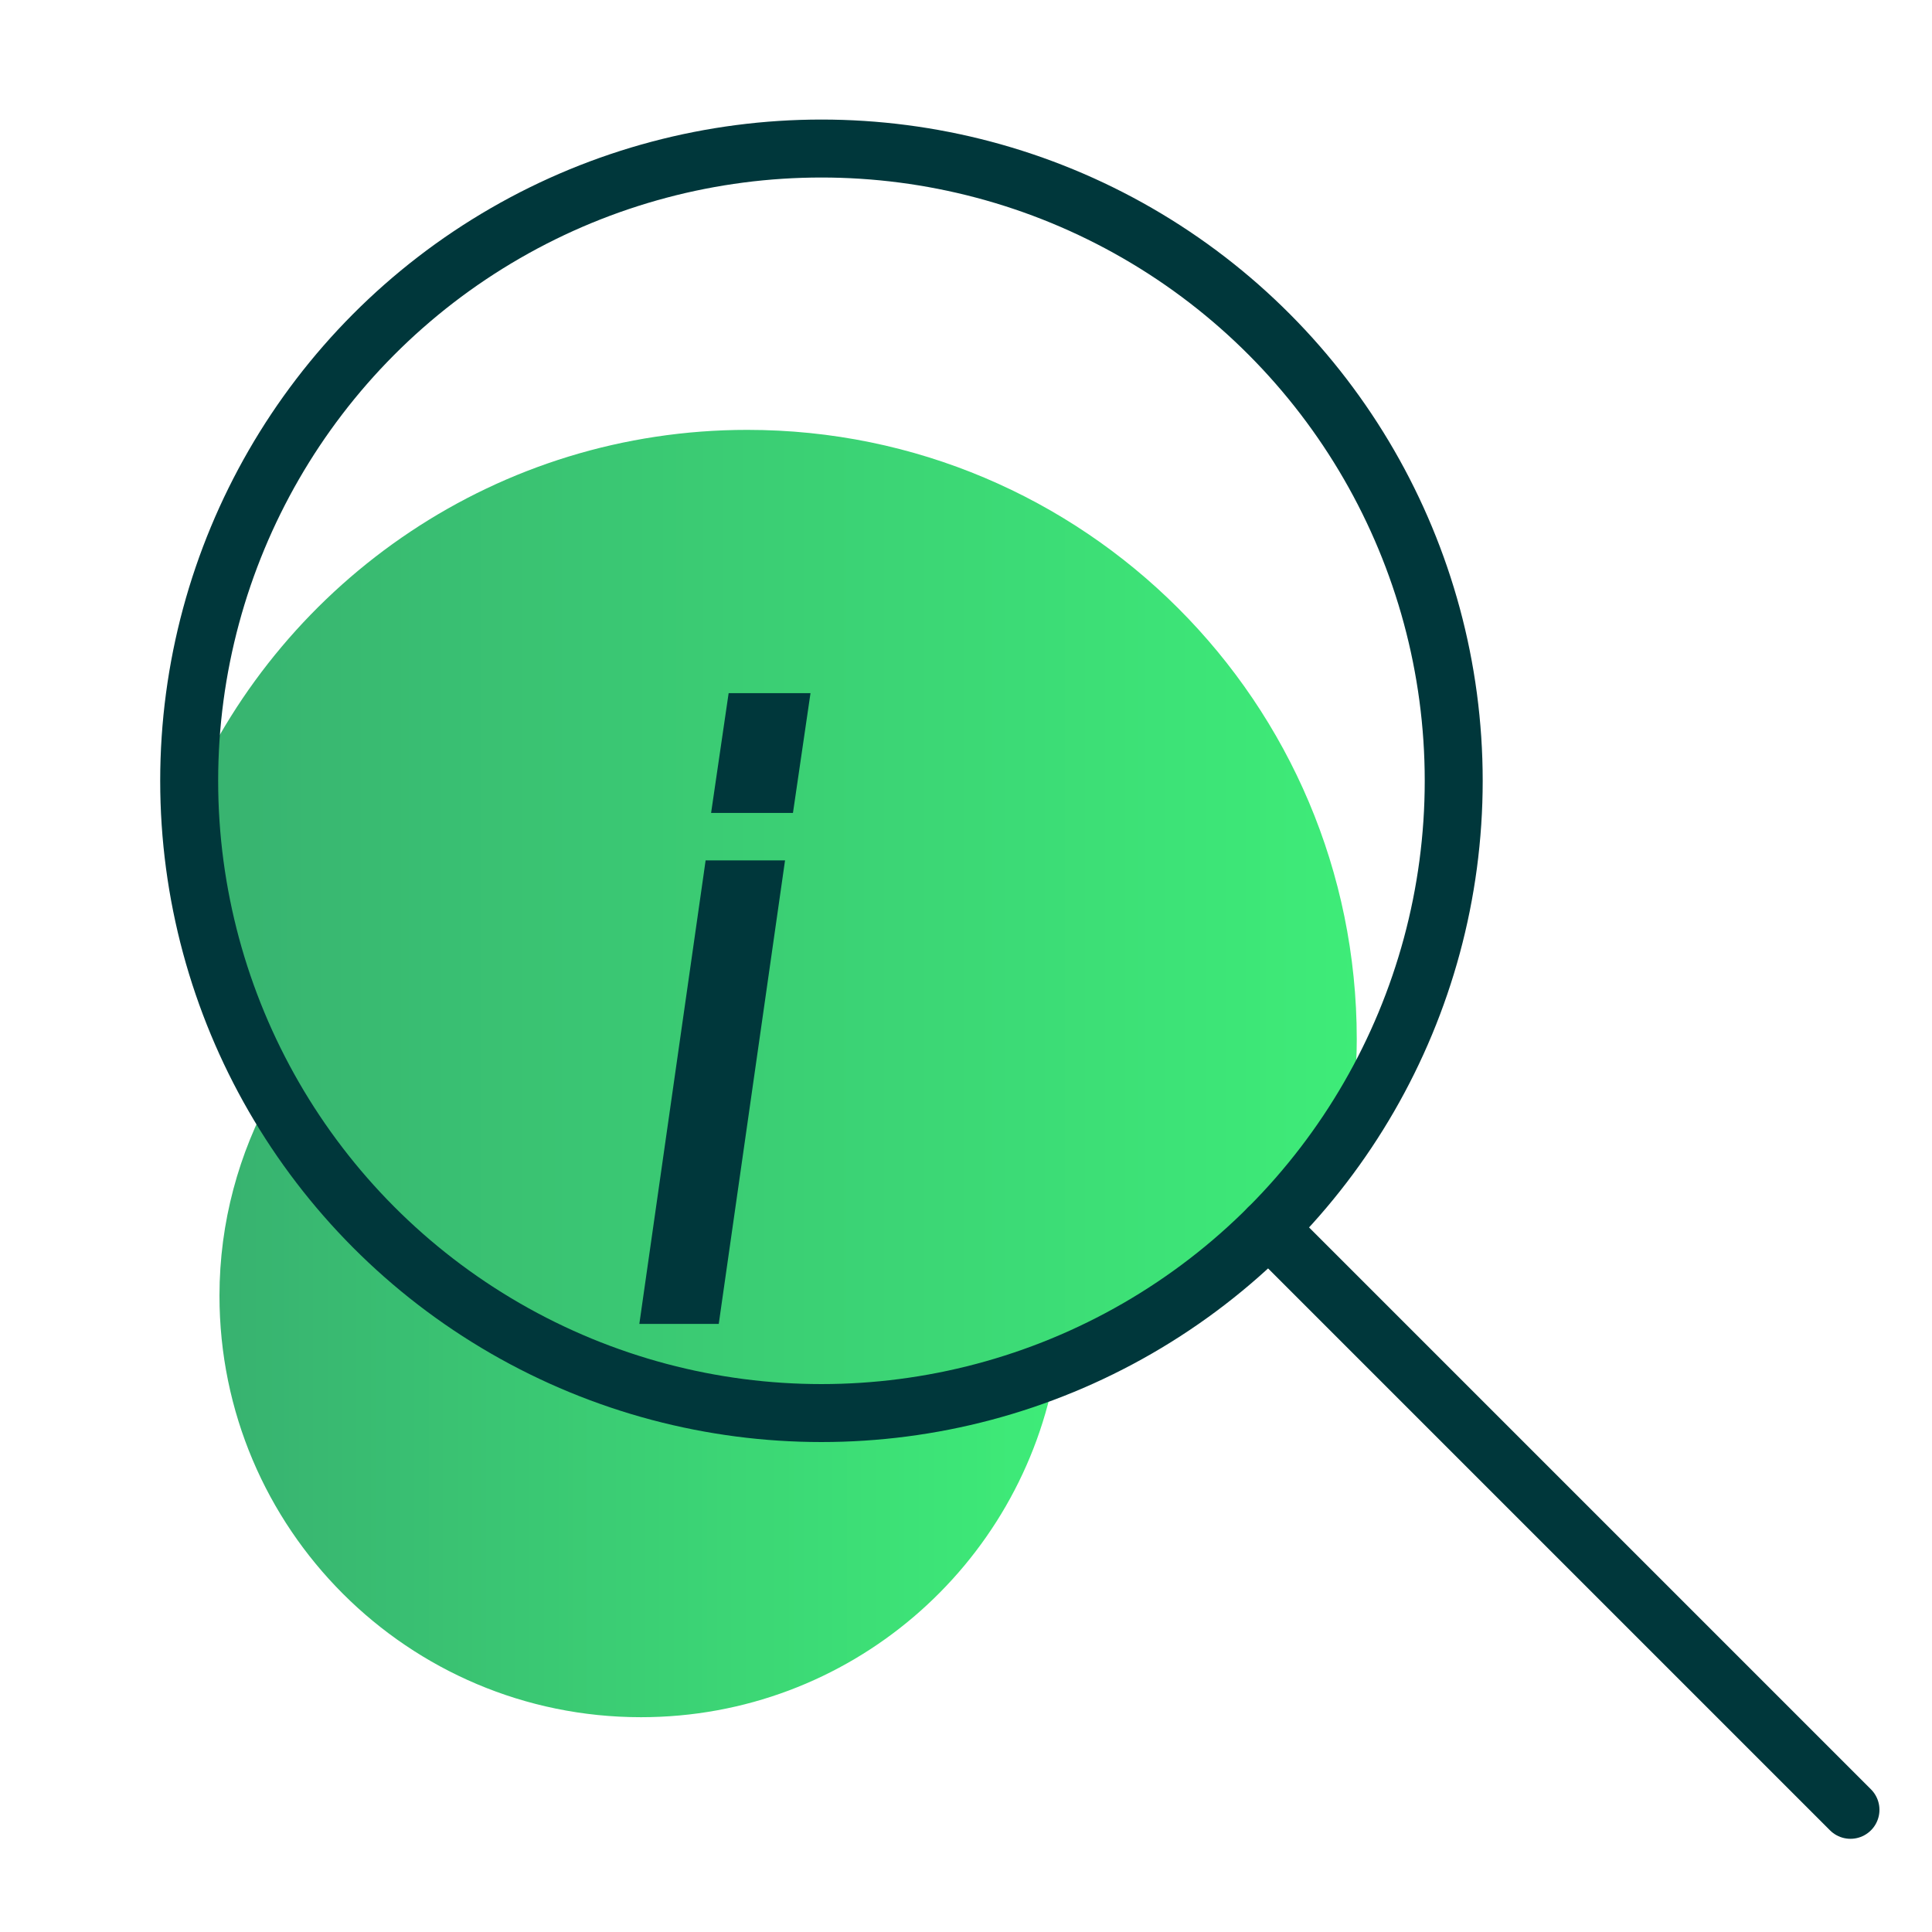
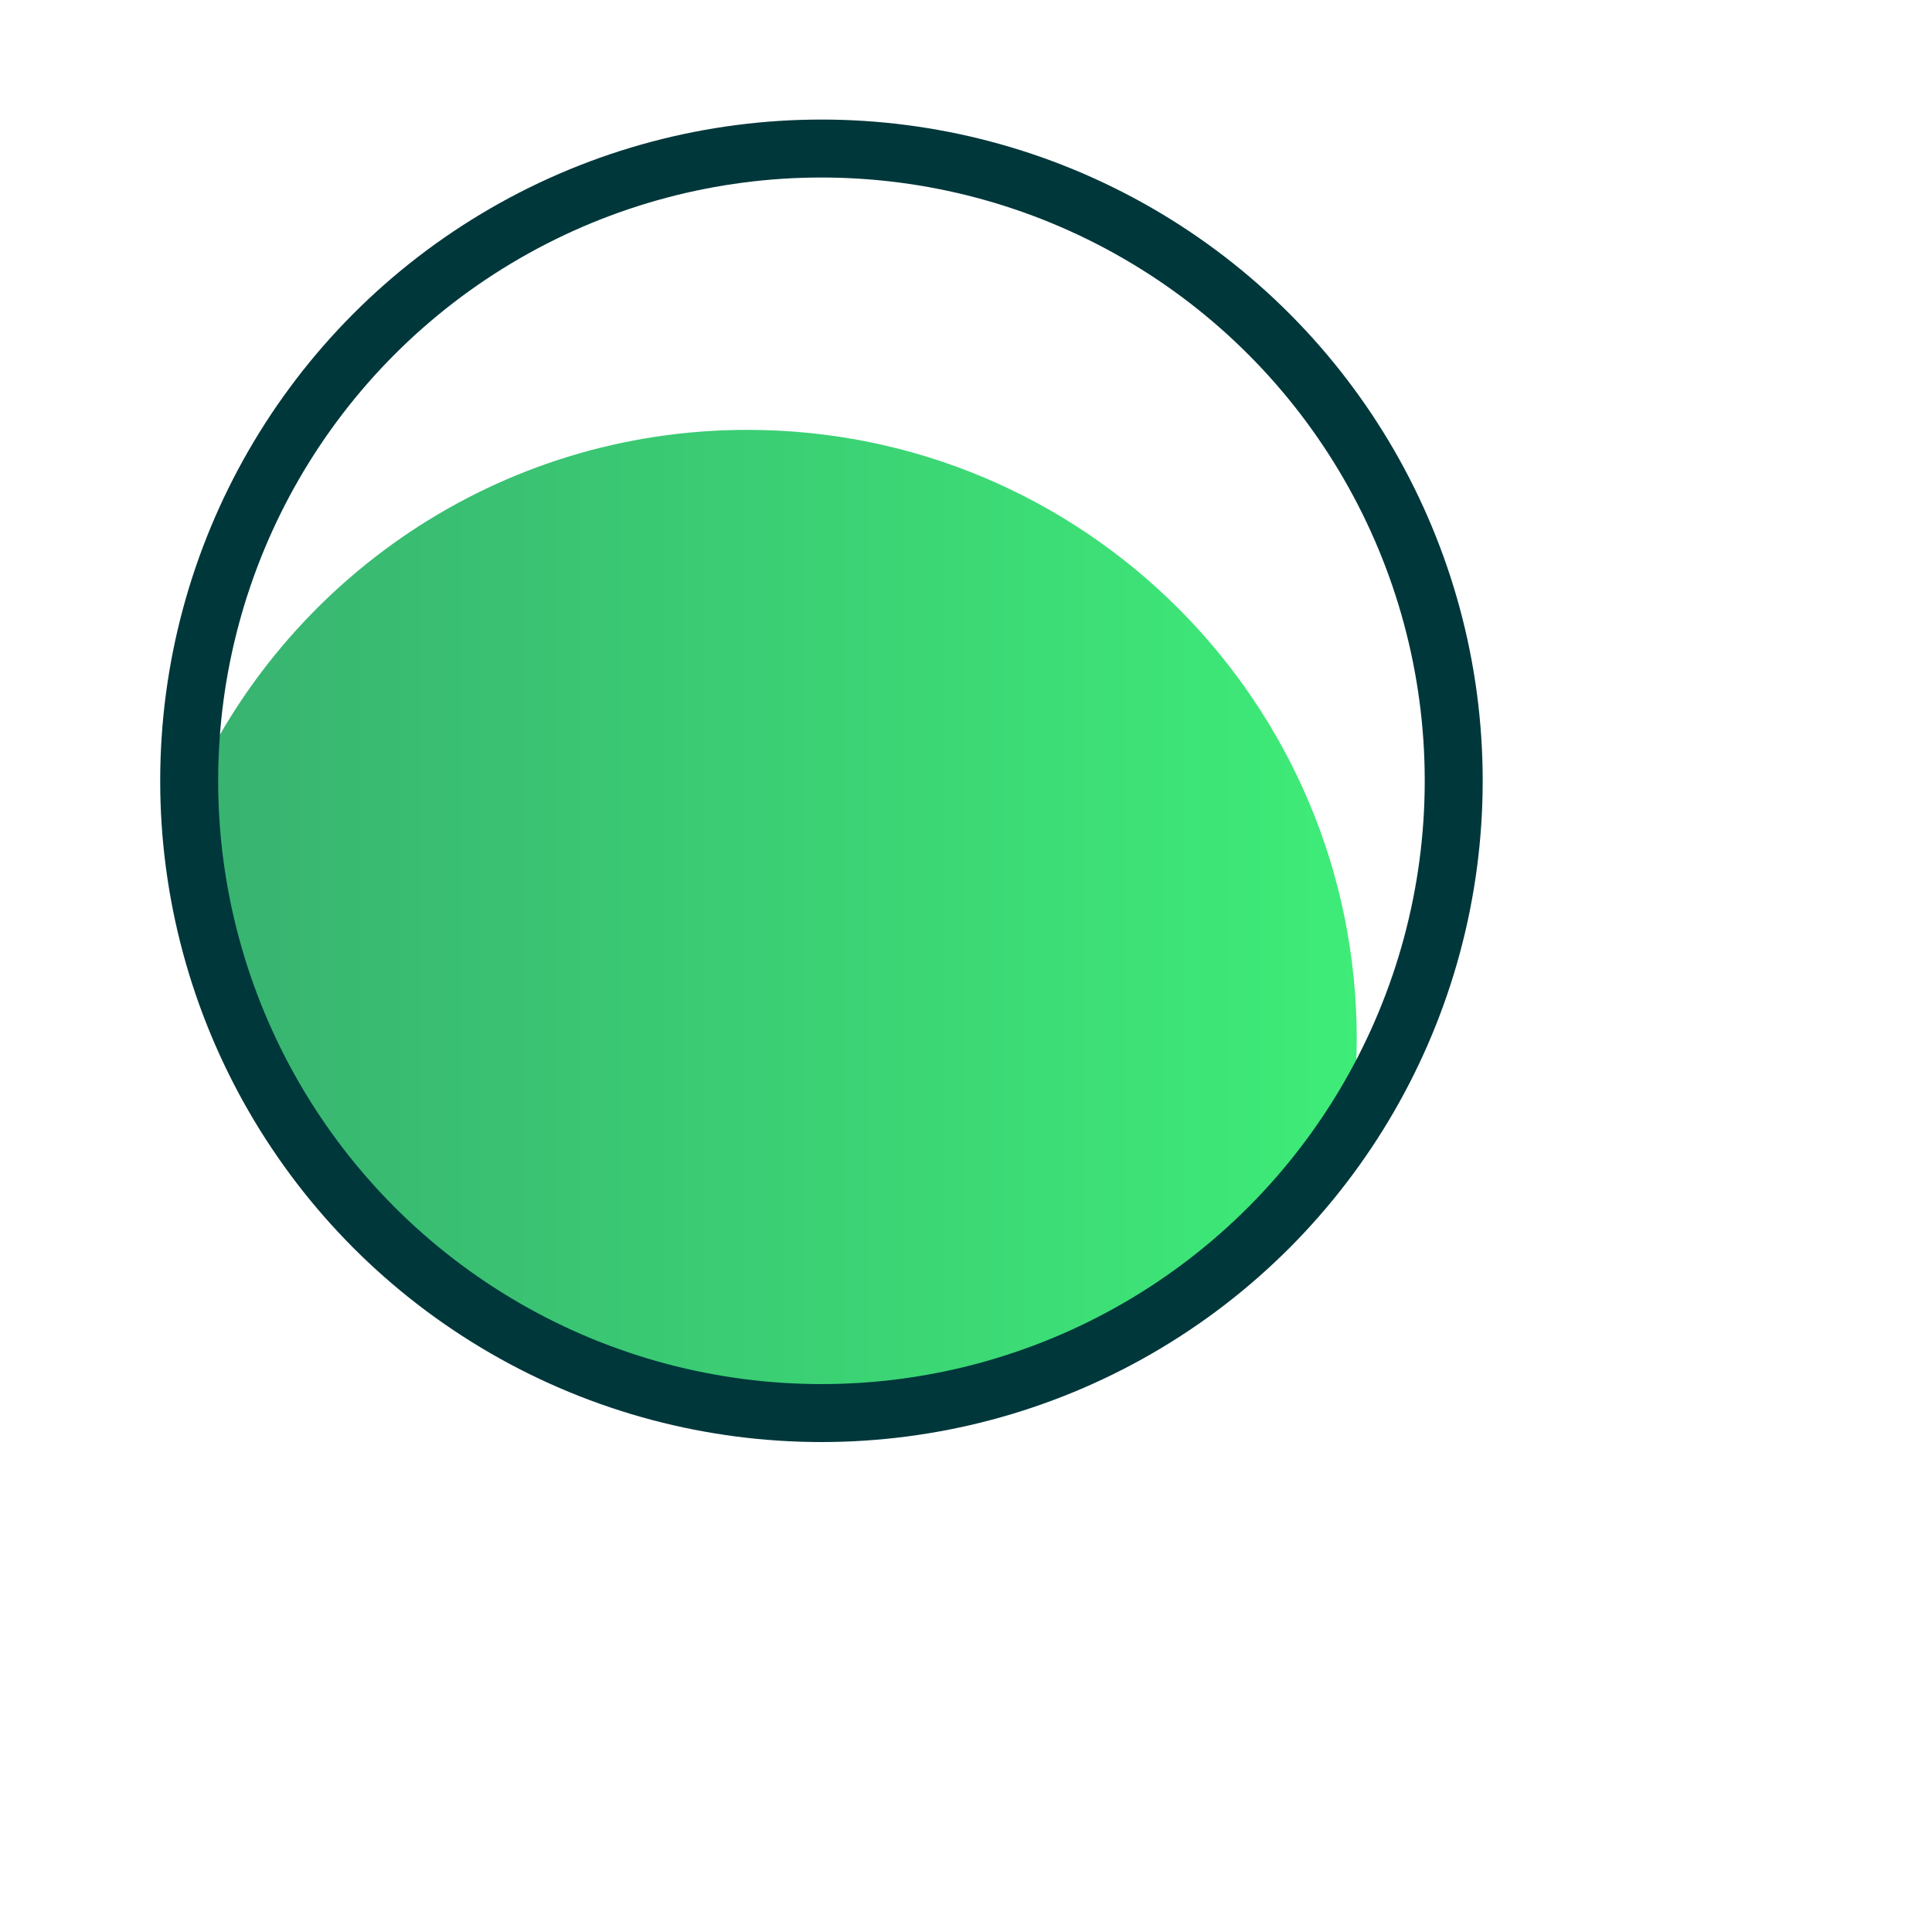
<svg xmlns="http://www.w3.org/2000/svg" xmlns:xlink="http://www.w3.org/1999/xlink" id="Layer_1" data-name="Layer 1" viewBox="0 0 50 50">
  <defs>
    <style>
      .cls-1 {
        fill: #00373b;
        stroke-width: .43px;
      }

      .cls-1, .cls-2 {
        stroke: #00373b;
      }

      .cls-3 {
        fill: url(#Fill_Gradient-2);
      }

      .cls-4 {
        fill: url(#Fill_Gradient);
      }

      .cls-2 {
        fill: none;
        stroke-linecap: round;
        stroke-linejoin: round;
        stroke-width: 1.5px;
      }
    </style>
    <linearGradient id="Fill_Gradient" data-name="Fill Gradient" x1="5.68" y1="36.362" x2="27.326" y2="36.362" gradientUnits="userSpaceOnUse">
      <stop offset="0" stop-color="#38b270" />
      <stop offset="1" stop-color="#3eec78" />
    </linearGradient>
    <linearGradient id="Fill_Gradient-2" data-name="Fill Gradient" x1="4.913" y1="23.847" x2="35.113" y2="23.847" xlink:href="#Fill_Gradient" />
  </defs>
-   <path class="cls-4" d="m9.689,31.777c-1.065-1.065-1.935-2.246-2.645-3.495-.86,1.56-1.364,3.344-1.364,5.251,0,6.025,4.884,10.908,10.908,10.908,5.386,0,9.849-3.907,10.737-9.039-5.89,2.348-12.868,1.142-17.637-3.626Z" />
  <path class="cls-3" d="m19.343,11.125c-6.45,0-11.986,3.876-14.43,9.422.084,4.073,1.668,8.121,4.776,11.23,6.39,6.39,16.75,6.39,23.14,0,.798-.798,1.496-1.658,2.095-2.564.112-.758.189-1.528.189-2.318,0-8.71-7.061-15.77-15.77-15.77Z" />
-   <line class="cls-2" x1="47.89" y1="46.838" x2="32.829" y2="31.777" />
  <circle class="cls-2" cx="21.259" cy="20.207" r="16.363" />
-   <path class="cls-1" d="m18.688,20.577l-.036.246h1.684l.027-.184.328-2.24.036-.246h-1.684l-.027.184-.328,2.24Zm-1.859,13.225l-.035.245h1.621l.026-.184,1.593-11.137.035-.245h-1.621l-.026.184-1.593,11.137Z" />
</svg>